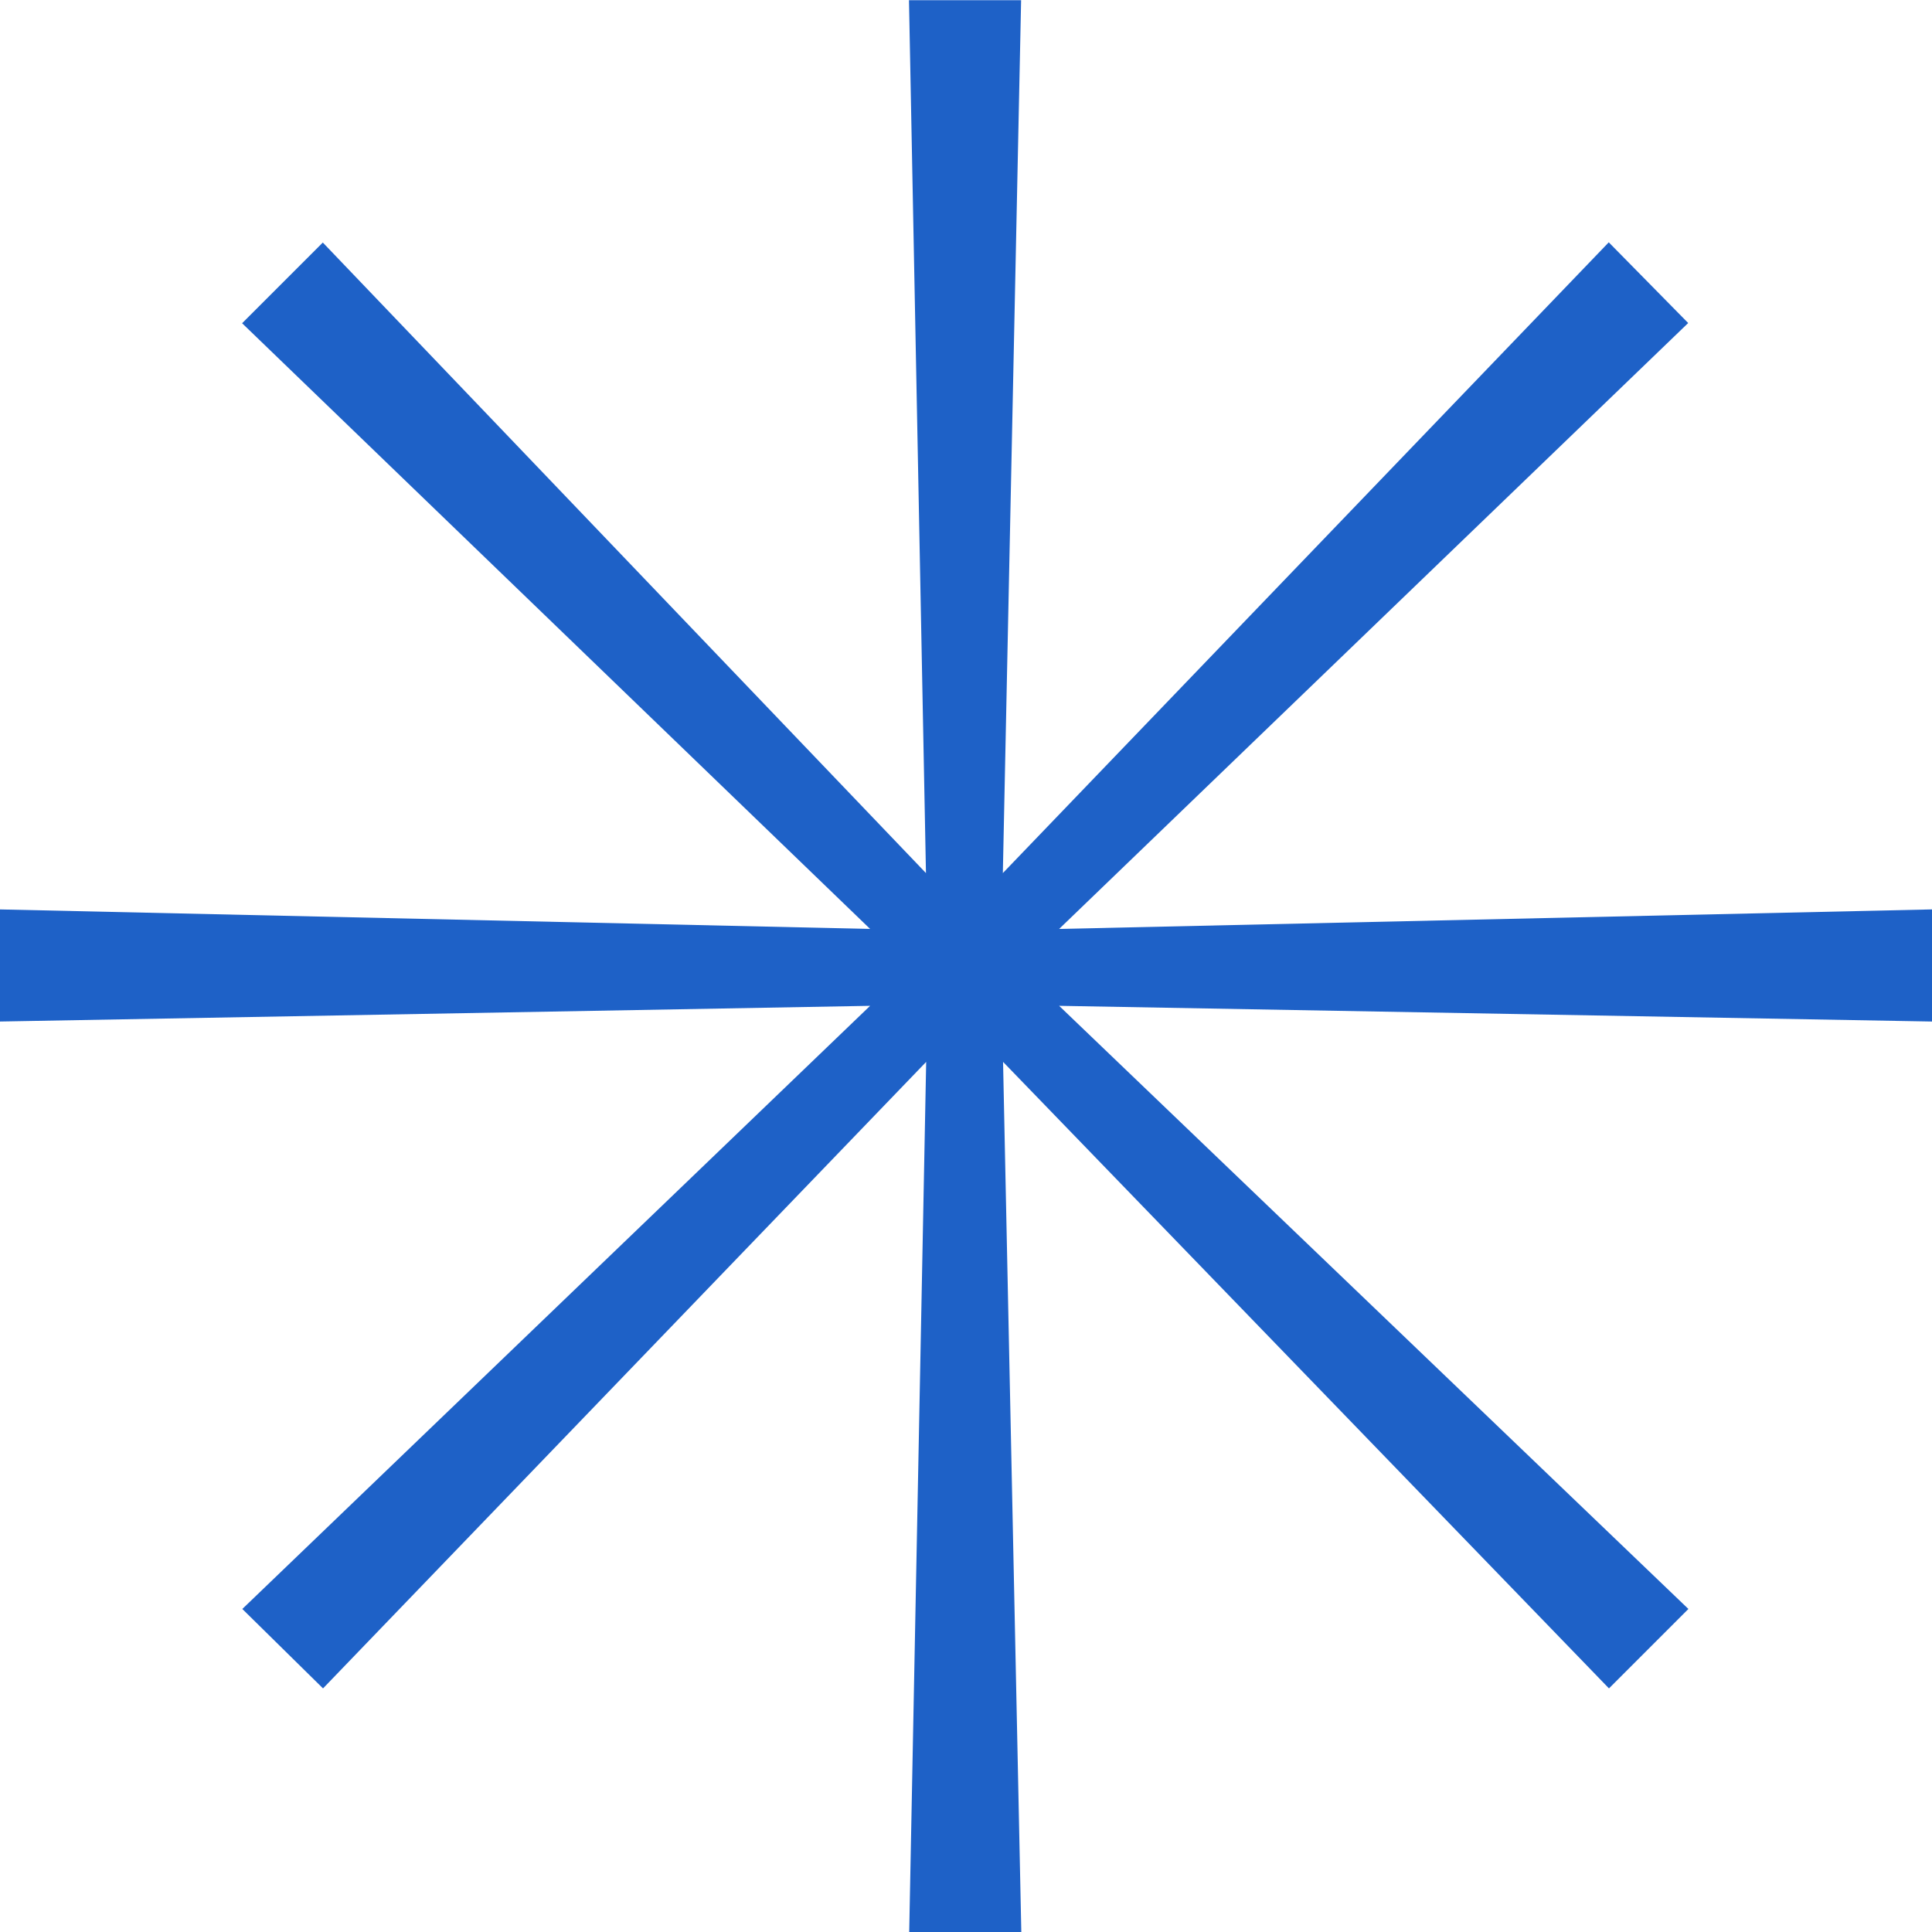
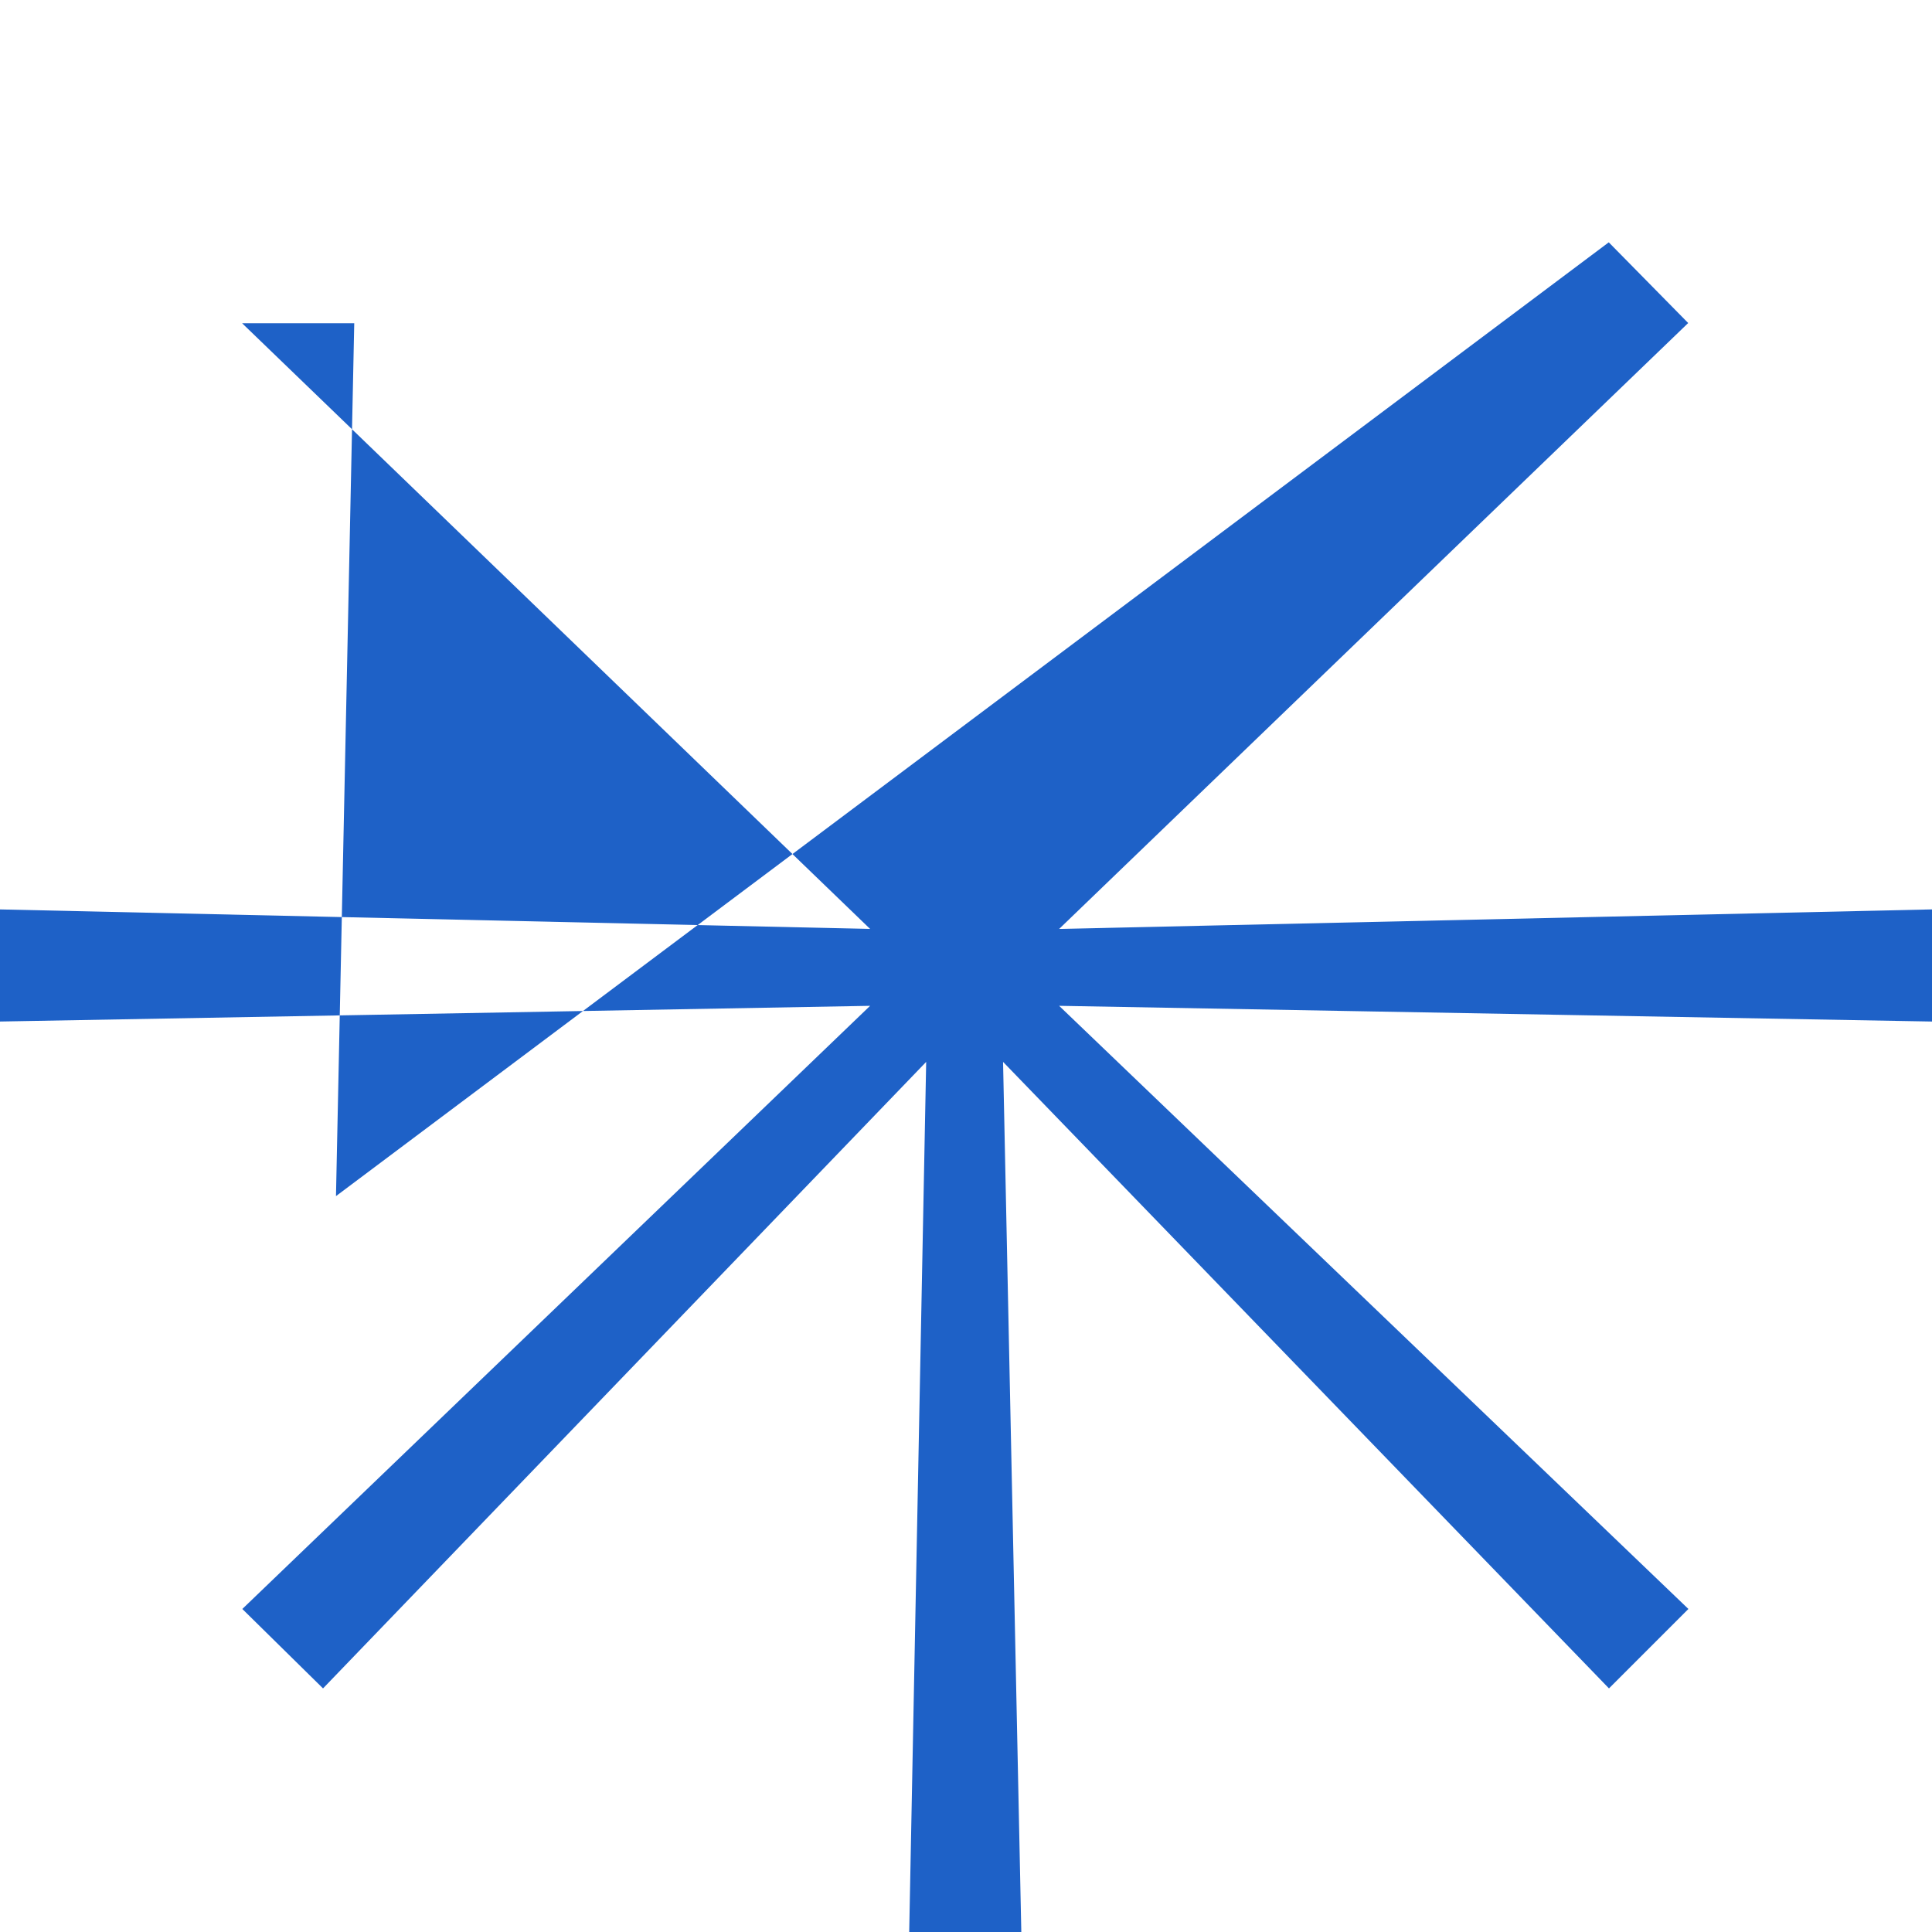
<svg xmlns="http://www.w3.org/2000/svg" width="9.097" height="9.097" viewBox="0 0 9.097 9.097">
-   <path id="mark_asterisk_bl" d="M6.036-6.391l.086,4.1H5.594l.08-4.1-2.84,2.95-.38-.374L5.41-6.655l-4.1.074v-.528l4.1.092L2.453-9.869l.38-.38,2.84,2.969-.08-4.11h.528l-.086,4.11L8.888-10.25l.374.38L6.3-7.017l4.11-.092v.528L6.3-6.655l2.963,2.84-.374.374Z" transform="translate(-1.313 11.391)" fill="#1e61c7" />
+   <path id="mark_asterisk_bl" d="M6.036-6.391l.086,4.1H5.594l.08-4.1-2.84,2.95-.38-.374L5.41-6.655l-4.1.074v-.528l4.1.092L2.453-9.869h.528l-.086,4.11L8.888-10.25l.374.38L6.3-7.017l4.11-.092v.528L6.3-6.655l2.963,2.84-.374.374Z" transform="translate(-1.313 11.391)" fill="#1e61c7" />
</svg>